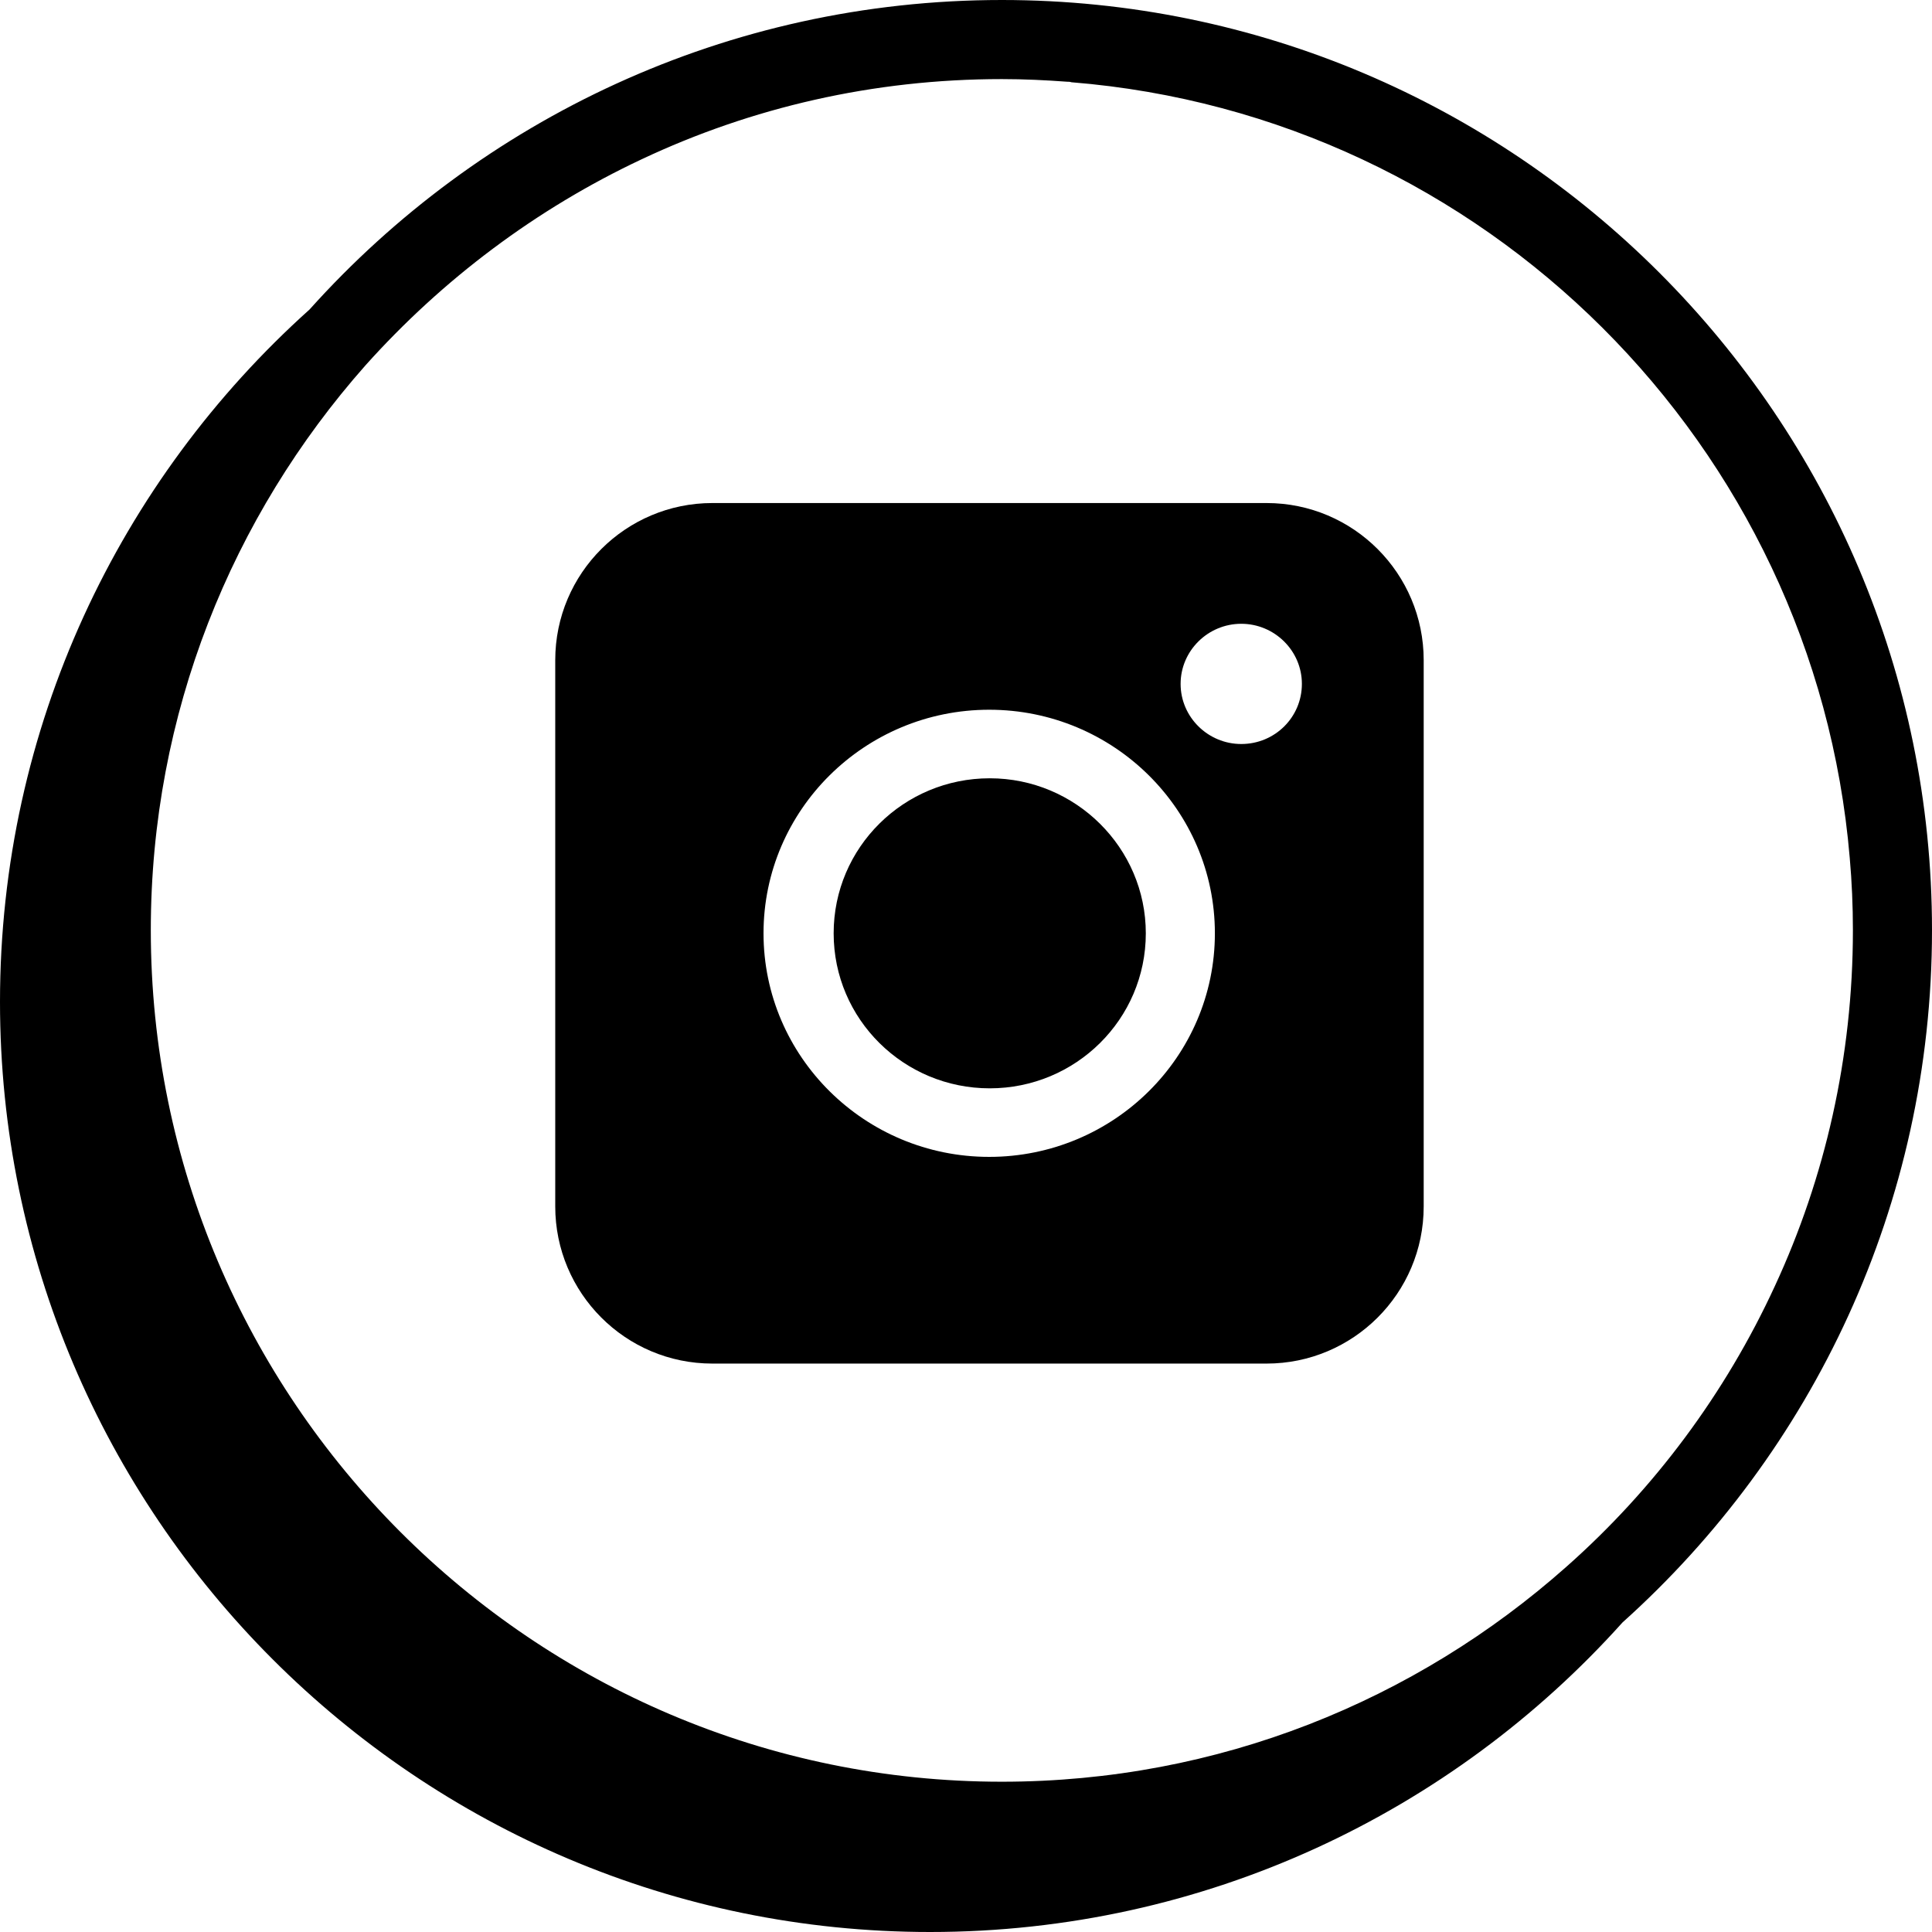
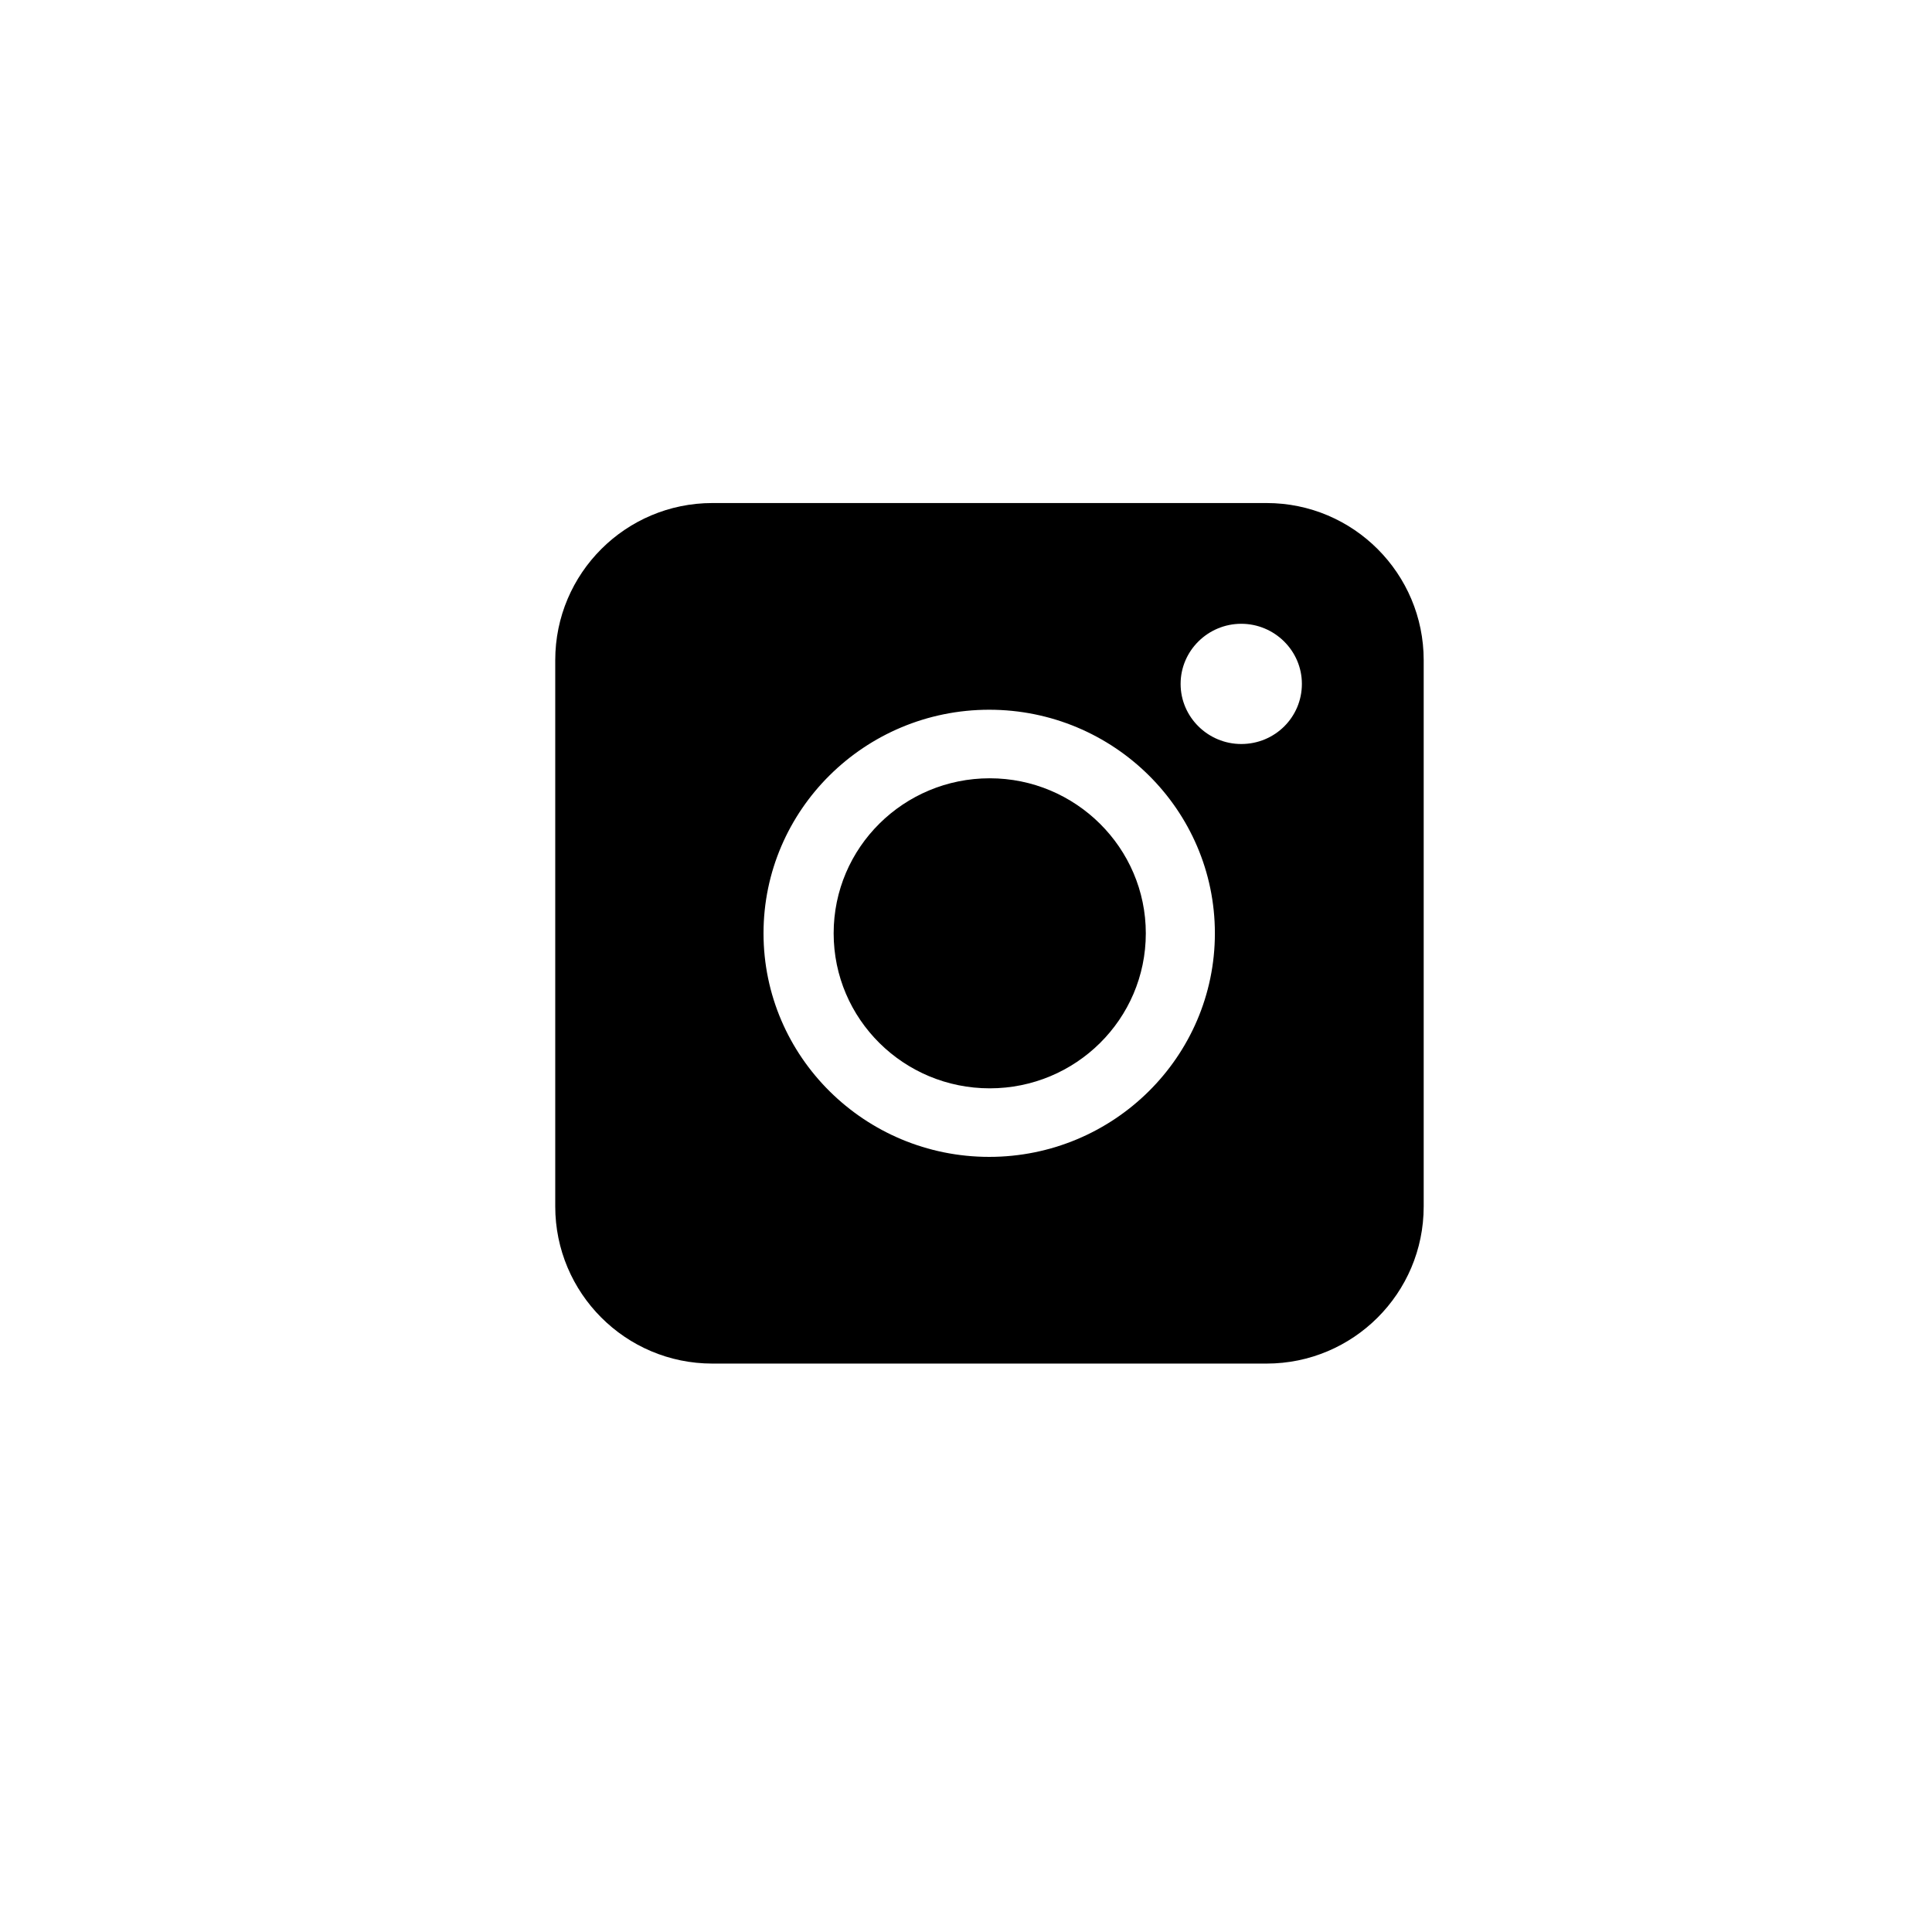
<svg xmlns="http://www.w3.org/2000/svg" width="36.64" height="36.64" viewBox="0 0 36.64 36.64">
  <defs>
    <style>.c{fill-rule:evenodd;}</style>
  </defs>
  <g id="a" />
  <g id="b">
    <path class="c" d="M13.51,9.54c-1.64,0-2.98,1.33-2.98,2.98v10.36c0,1.64,1.33,2.98,2.98,2.98h10.51c1.64,0,2.98-1.33,2.98-2.98V12.52c0-1.64-1.33-2.98-2.98-2.98H13.51Zm10.03,4.57c.64,0,1.15-.51,1.15-1.14s-.52-1.14-1.15-1.14-1.15,.51-1.15,1.14,.52,1.14,1.15,1.14Zm-1.81,3.59c0-1.62-1.33-2.94-2.96-2.94s-2.96,1.31-2.96,2.94,1.33,2.94,2.96,2.94,2.96-1.31,2.96-2.94Zm-2.97-4.24c-2.36,0-4.28,1.9-4.28,4.24s1.92,4.24,4.28,4.24,4.28-1.9,4.28-4.24-1.92-4.24-4.28-4.24Z" />
-     <path d="M19,0C13.79,0,9.1,2.27,5.87,5.87,2.27,9.1,0,13.79,0,19c0,9.73,7.91,17.64,17.64,17.64,5.21,0,9.9-2.27,13.13-5.87,3.6-3.23,5.87-7.92,5.87-13.13C36.64,7.91,28.73,0,19,0Zm10.71,29.71c-2.86,2.54-6.6,4.08-10.71,4.08-8.9,0-16.14-7.25-16.14-16.15,0-4.11,1.54-7.85,4.07-10.71,1.46-1.63,3.24-2.97,5.24-3.91,2.08-.98,4.39-1.52,6.83-1.52,.42,0,.83,.02,1.24,.05,.03,0,.05,0,.08,.01,7.83,.63,14.1,6.88,14.76,14.71,.04,.45,.06,.91,.06,1.37,0,2.41-.53,4.7-1.48,6.75-.94,2.04-2.29,3.85-3.95,5.32Z" />
  </g>
</svg>